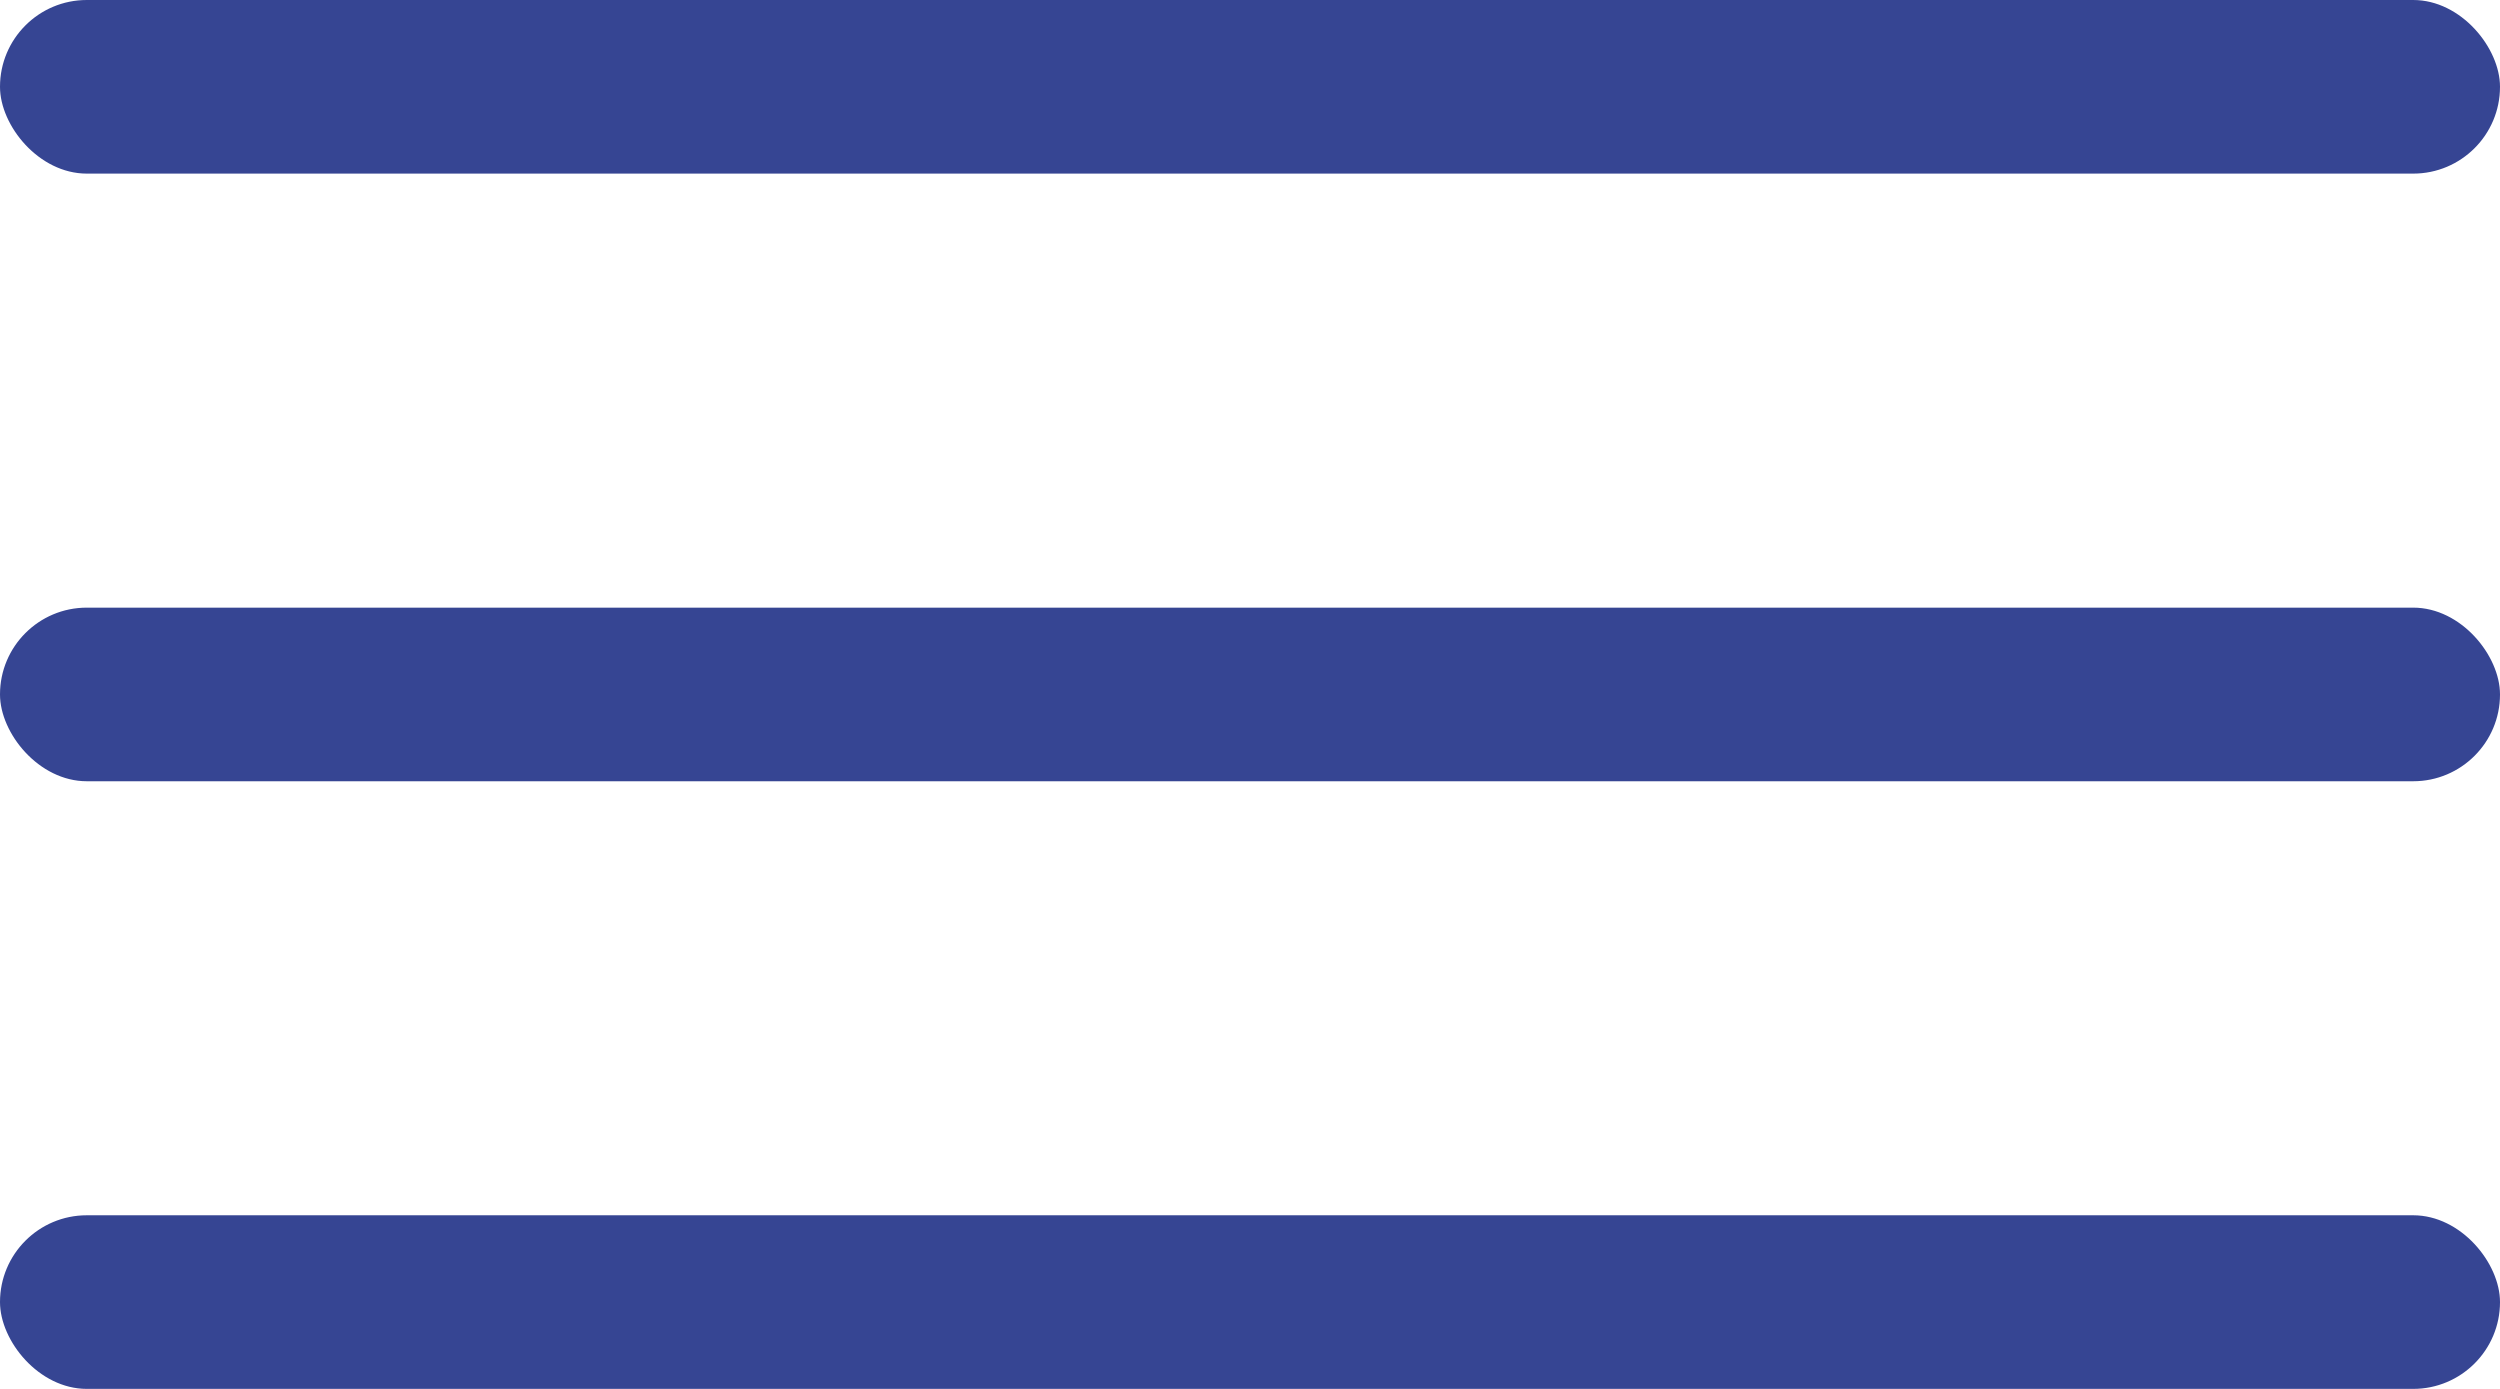
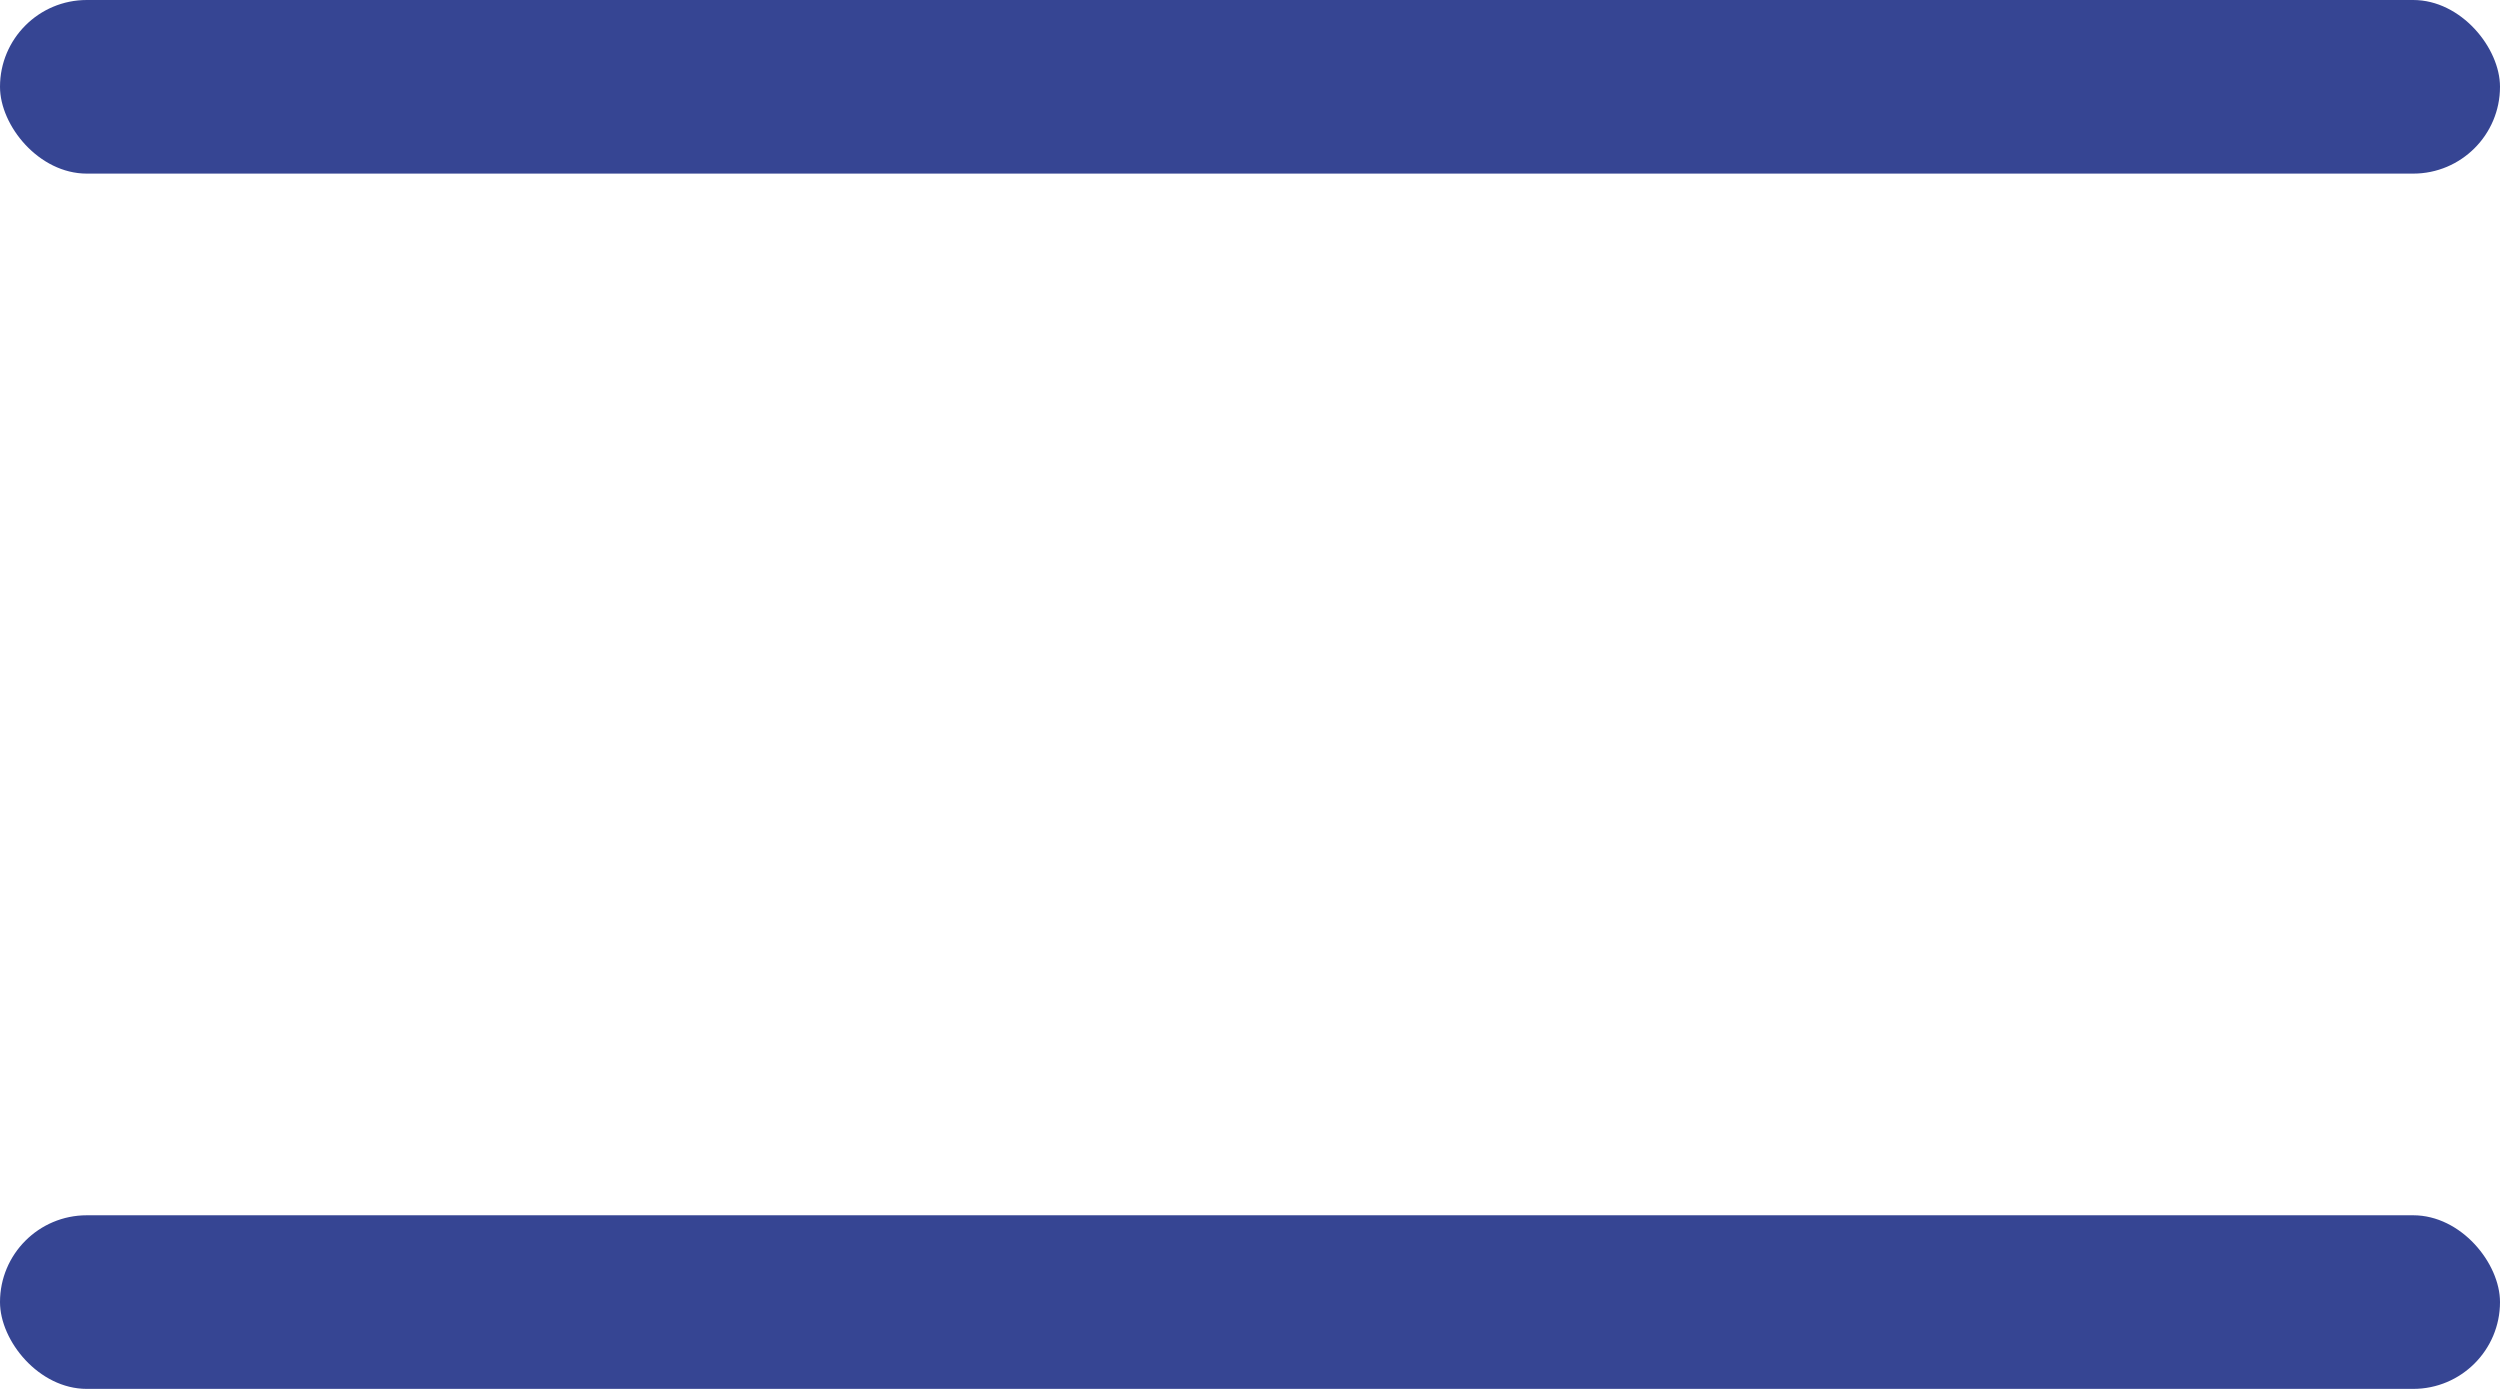
<svg xmlns="http://www.w3.org/2000/svg" width="18" height="10" viewBox="0 0 18 10" fill="none">
  <rect width="18" height="1.25" rx="0.625" fill="#364593" />
-   <rect y="4.375" width="18" height="1.25" rx="0.625" fill="#364593" />
  <rect y="8.75" width="18" height="1.25" rx="0.625" fill="#364593" />
</svg>